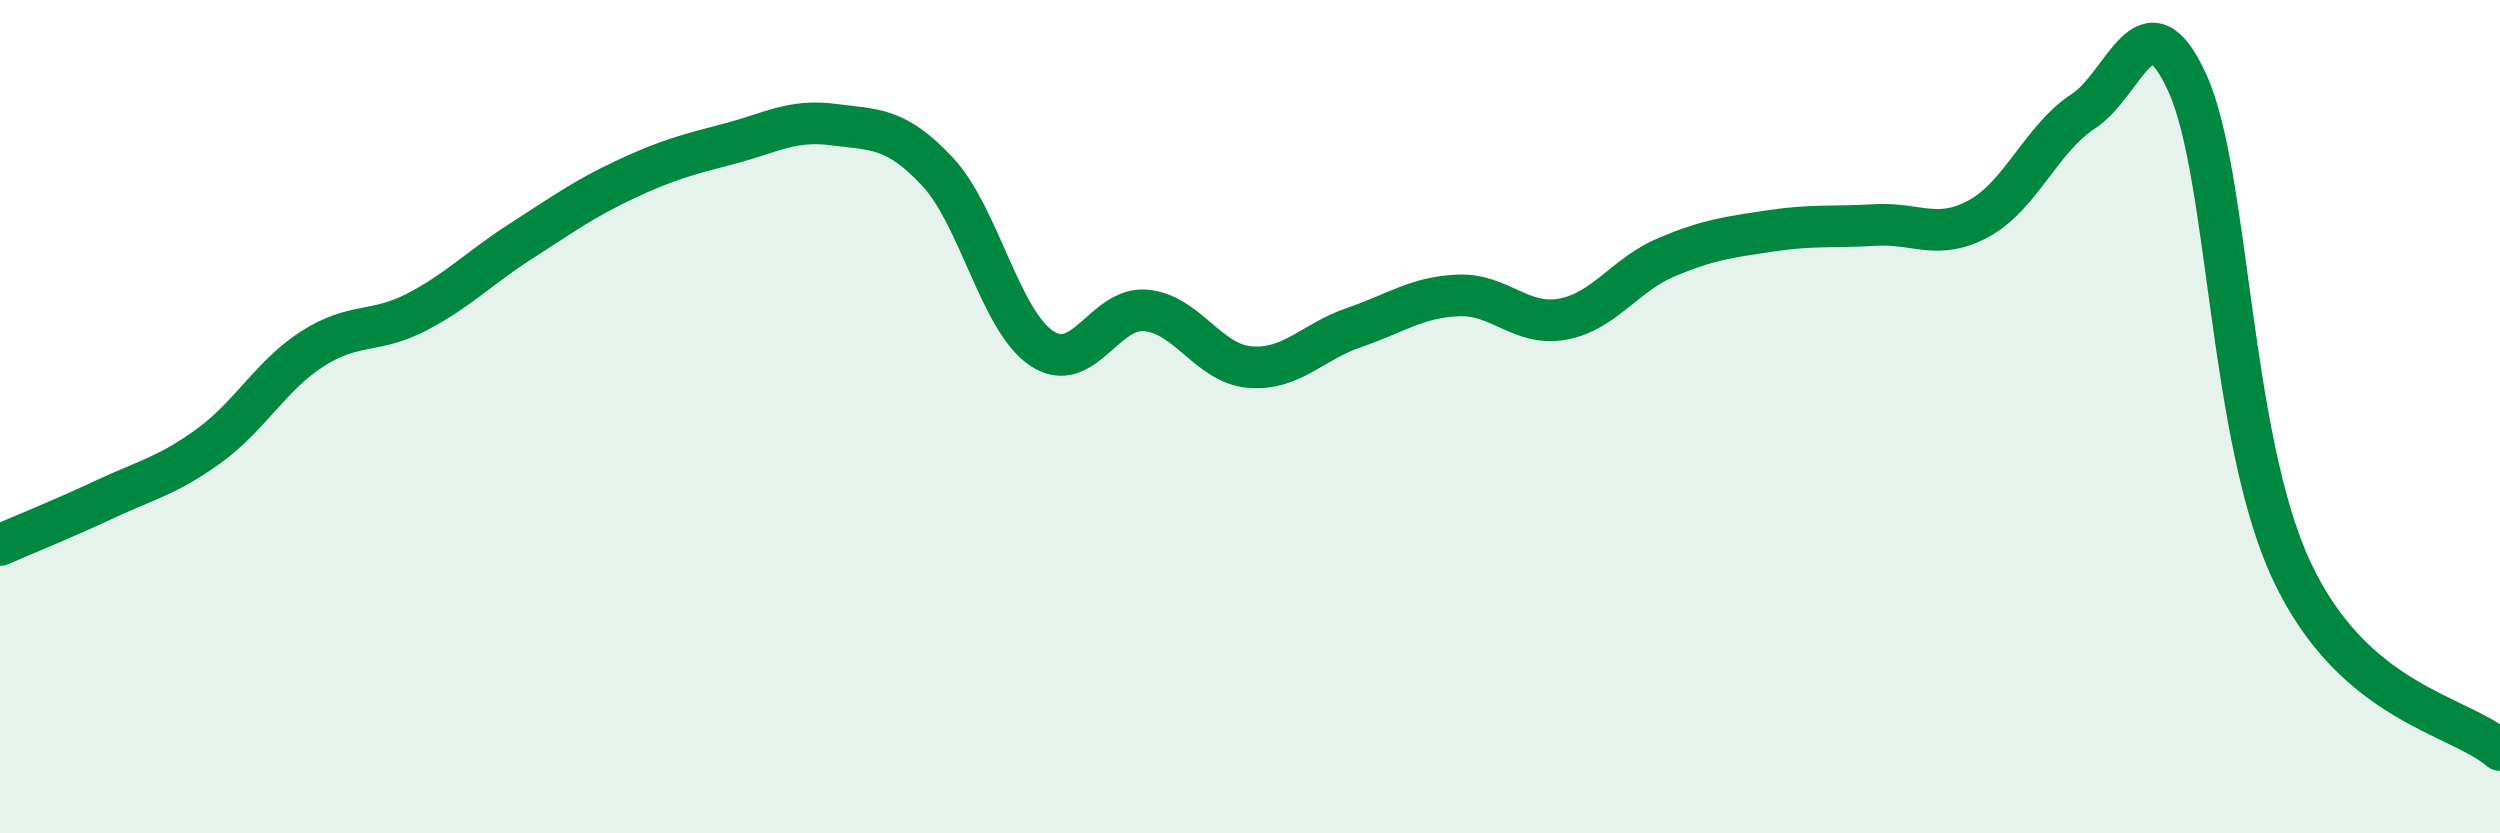
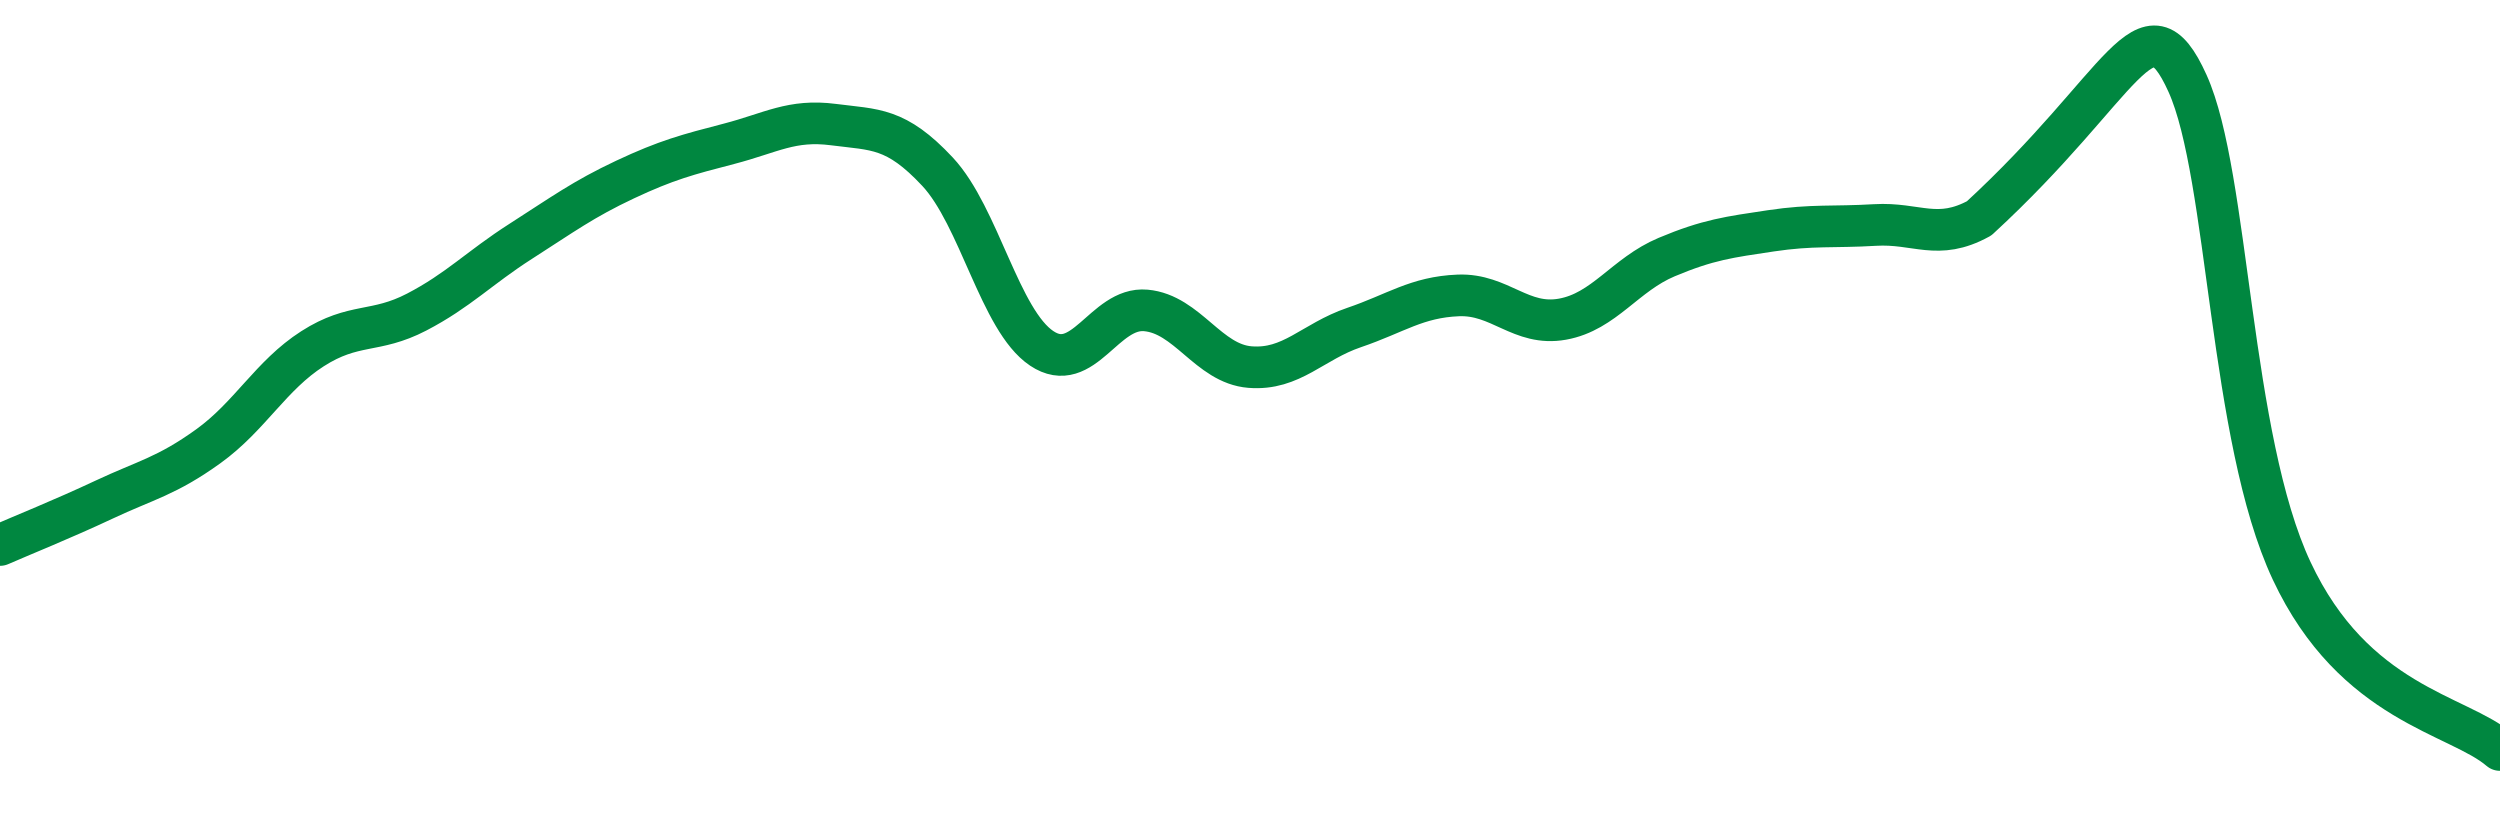
<svg xmlns="http://www.w3.org/2000/svg" width="60" height="20" viewBox="0 0 60 20">
-   <path d="M 0,13.08 C 0.5,12.86 1.5,12.46 2.5,11.99 C 3.5,11.52 4,11.43 5,10.71 C 6,9.99 6.5,9.01 7.5,8.37 C 8.5,7.73 9,8.01 10,7.49 C 11,6.97 11.5,6.43 12.5,5.79 C 13.5,5.15 14,4.78 15,4.31 C 16,3.84 16.5,3.71 17.5,3.45 C 18.5,3.19 19,2.86 20,2.99 C 21,3.12 21.5,3.05 22.5,4.12 C 23.5,5.19 24,7.69 25,8.36 C 26,9.03 26.5,7.36 27.5,7.45 C 28.5,7.54 29,8.73 30,8.81 C 31,8.89 31.5,8.2 32.5,7.86 C 33.5,7.52 34,7.13 35,7.09 C 36,7.05 36.5,7.84 37.5,7.66 C 38.5,7.48 39,6.59 40,6.17 C 41,5.75 41.5,5.69 42.5,5.54 C 43.5,5.39 44,5.46 45,5.4 C 46,5.34 46.5,5.79 47.5,5.24 C 48.5,4.69 49,3.32 50,2.67 C 51,2.02 51.5,-0.21 52.5,2 C 53.5,4.21 53.5,10.5 55,13.7 C 56.5,16.9 59,17.14 60,18L60 20L0 20Z" fill="#008740" opacity="0.1" stroke-linecap="round" stroke-linejoin="round" />
-   <path d="M 0,13.08 C 0.5,12.86 1.5,12.46 2.5,11.99 C 3.5,11.52 4,11.43 5,10.71 C 6,9.99 6.5,9.01 7.5,8.37 C 8.5,7.73 9,8.01 10,7.49 C 11,6.97 11.5,6.43 12.5,5.79 C 13.5,5.15 14,4.78 15,4.31 C 16,3.84 16.5,3.71 17.5,3.45 C 18.5,3.19 19,2.86 20,2.99 C 21,3.12 21.5,3.05 22.5,4.12 C 23.5,5.19 24,7.69 25,8.36 C 26,9.03 26.5,7.36 27.5,7.45 C 28.5,7.54 29,8.73 30,8.81 C 31,8.89 31.5,8.2 32.5,7.86 C 33.5,7.52 34,7.13 35,7.09 C 36,7.05 36.5,7.84 37.5,7.66 C 38.5,7.48 39,6.59 40,6.17 C 41,5.75 41.5,5.69 42.5,5.54 C 43.5,5.39 44,5.46 45,5.4 C 46,5.34 46.5,5.79 47.5,5.24 C 48.5,4.69 49,3.32 50,2.67 C 51,2.02 51.5,-0.21 52.5,2 C 53.5,4.21 53.5,10.5 55,13.7 C 56.5,16.9 59,17.14 60,18" stroke="#008740" stroke-width="1" fill="none" stroke-linecap="round" stroke-linejoin="round" />
+   <path d="M 0,13.08 C 0.5,12.86 1.5,12.46 2.5,11.99 C 3.5,11.52 4,11.43 5,10.71 C 6,9.99 6.5,9.01 7.5,8.37 C 8.5,7.73 9,8.01 10,7.49 C 11,6.97 11.5,6.43 12.5,5.79 C 13.5,5.15 14,4.78 15,4.31 C 16,3.84 16.5,3.71 17.5,3.45 C 18.5,3.19 19,2.86 20,2.99 C 21,3.12 21.5,3.05 22.5,4.12 C 23.5,5.19 24,7.69 25,8.36 C 26,9.03 26.5,7.36 27.5,7.45 C 28.5,7.54 29,8.73 30,8.81 C 31,8.89 31.5,8.2 32.5,7.86 C 33.5,7.52 34,7.13 35,7.09 C 36,7.05 36.5,7.84 37.5,7.66 C 38.5,7.48 39,6.59 40,6.17 C 41,5.75 41.5,5.69 42.5,5.54 C 43.5,5.39 44,5.46 45,5.4 C 46,5.34 46.5,5.79 47.5,5.24 C 51,2.02 51.5,-0.21 52.5,2 C 53.5,4.21 53.5,10.5 55,13.7 C 56.5,16.9 59,17.14 60,18" stroke="#008740" stroke-width="1" fill="none" stroke-linecap="round" stroke-linejoin="round" />
</svg>